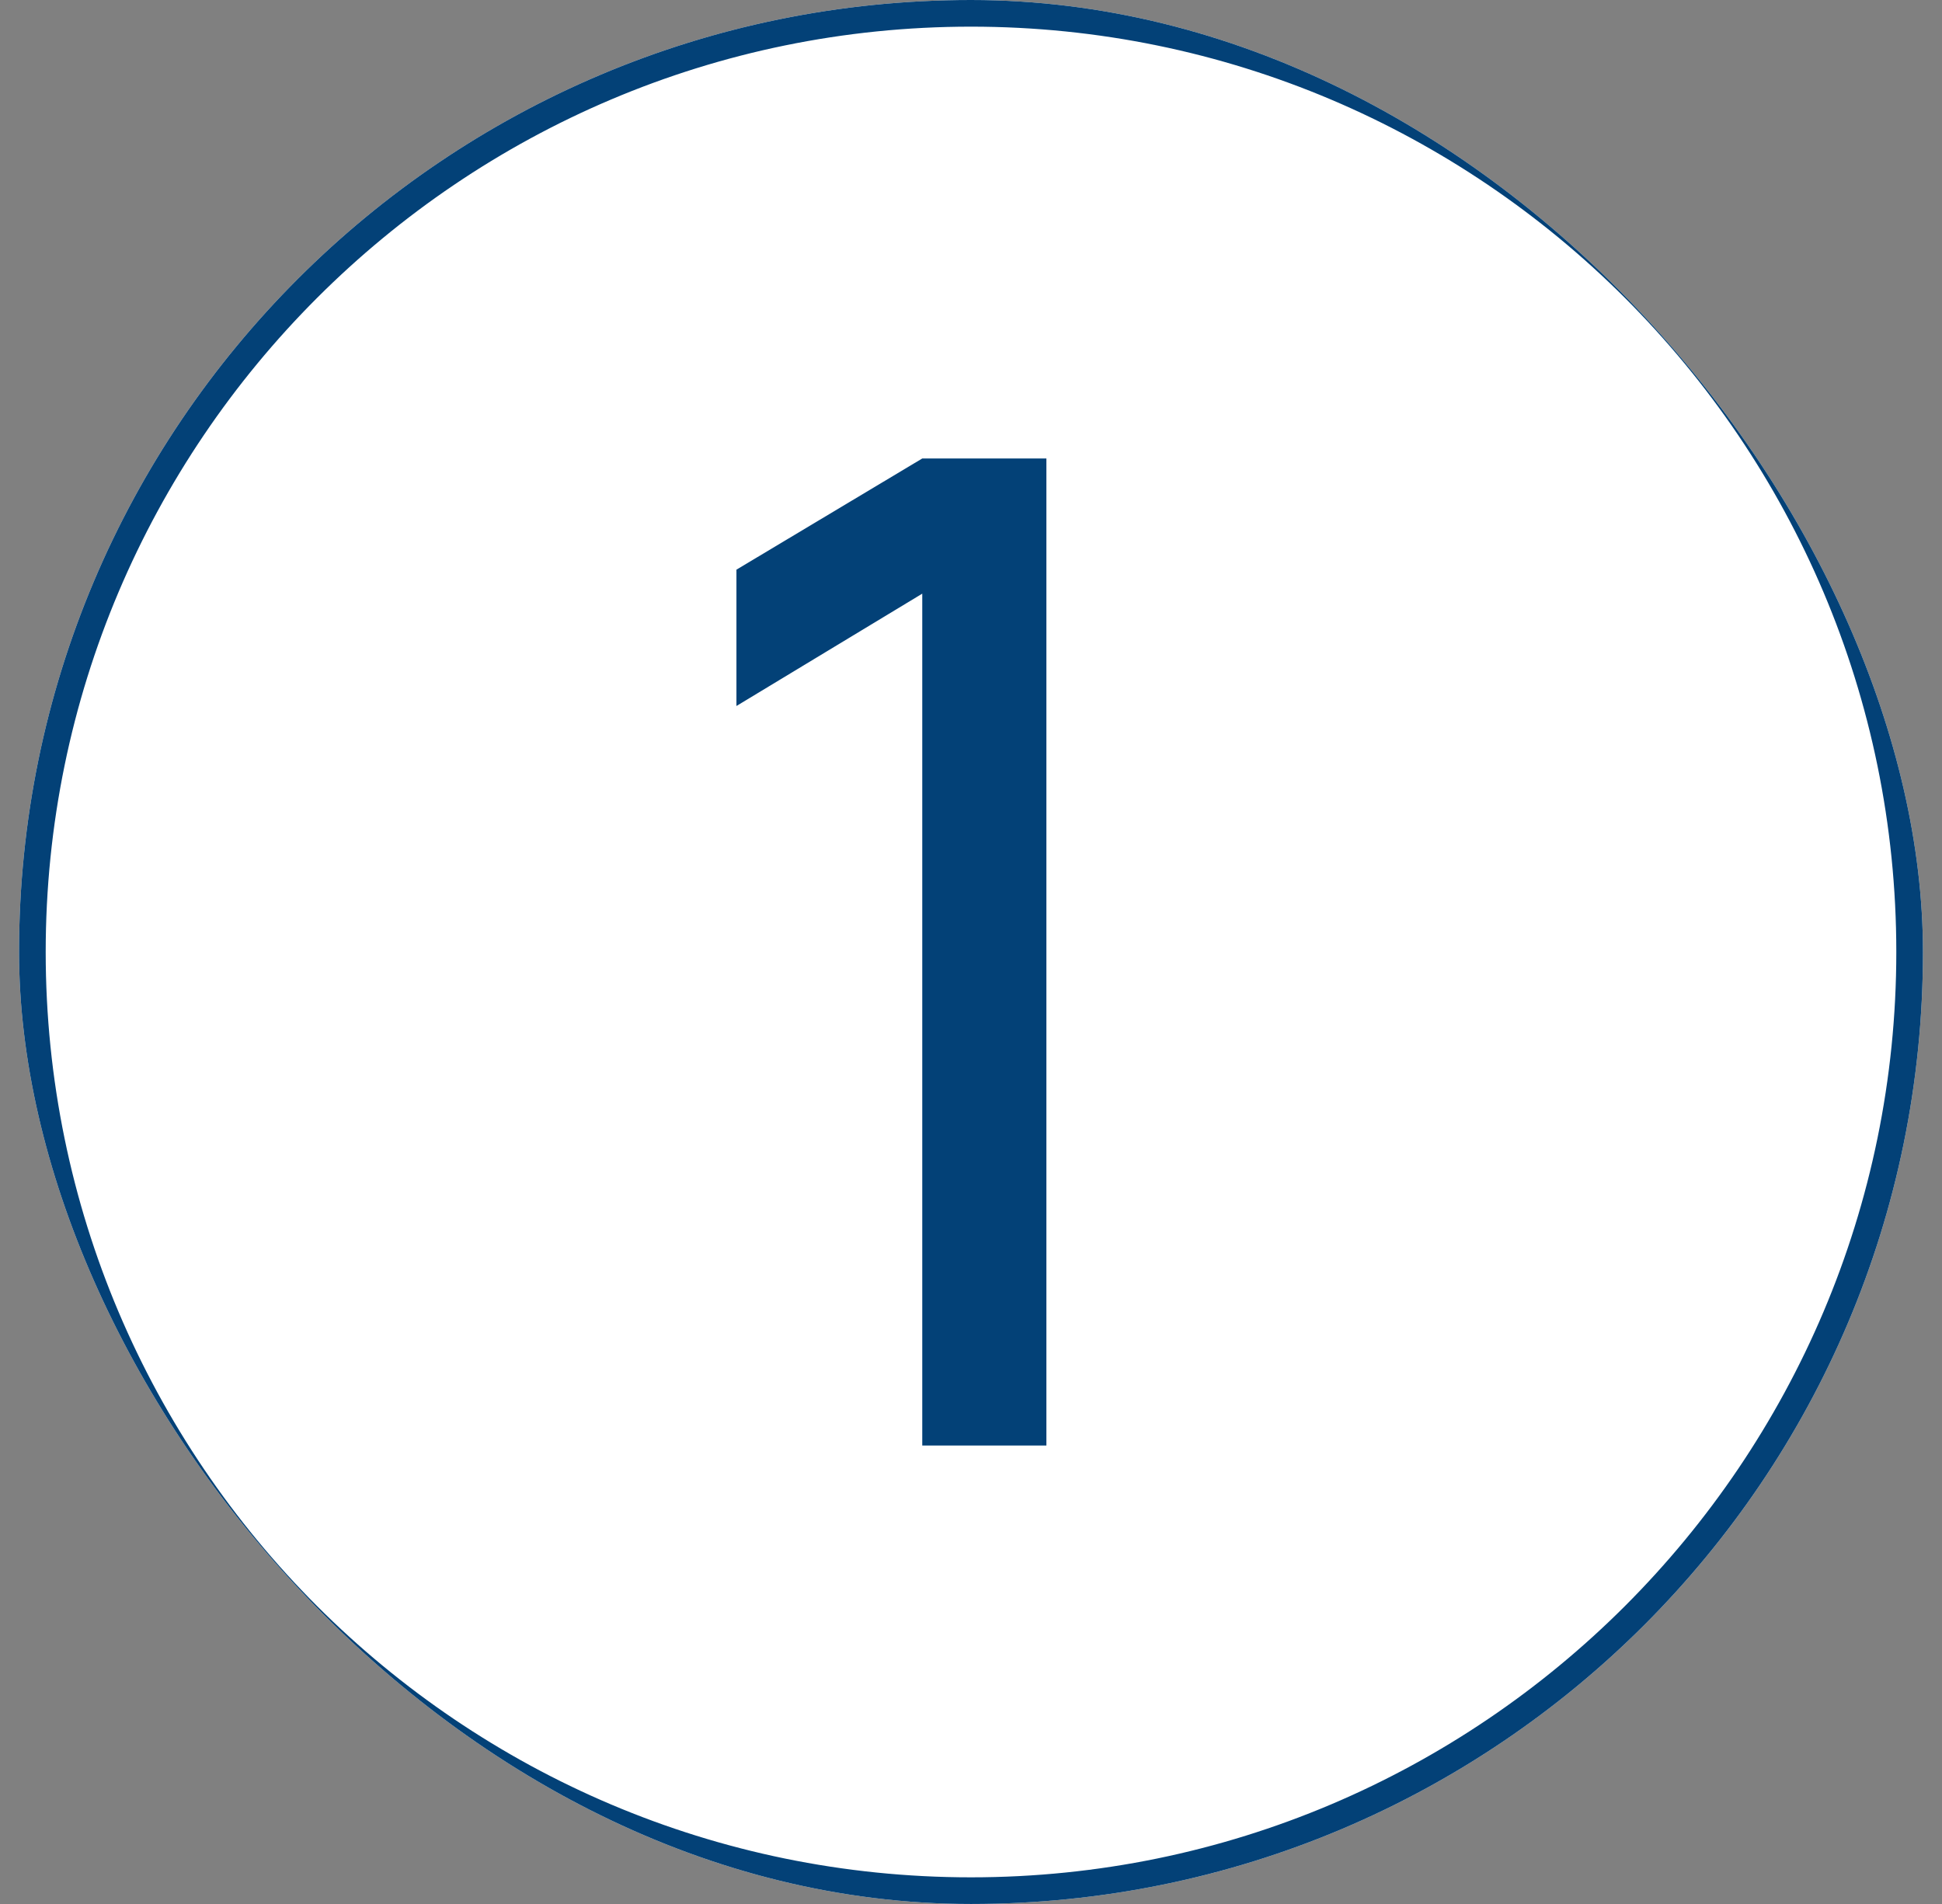
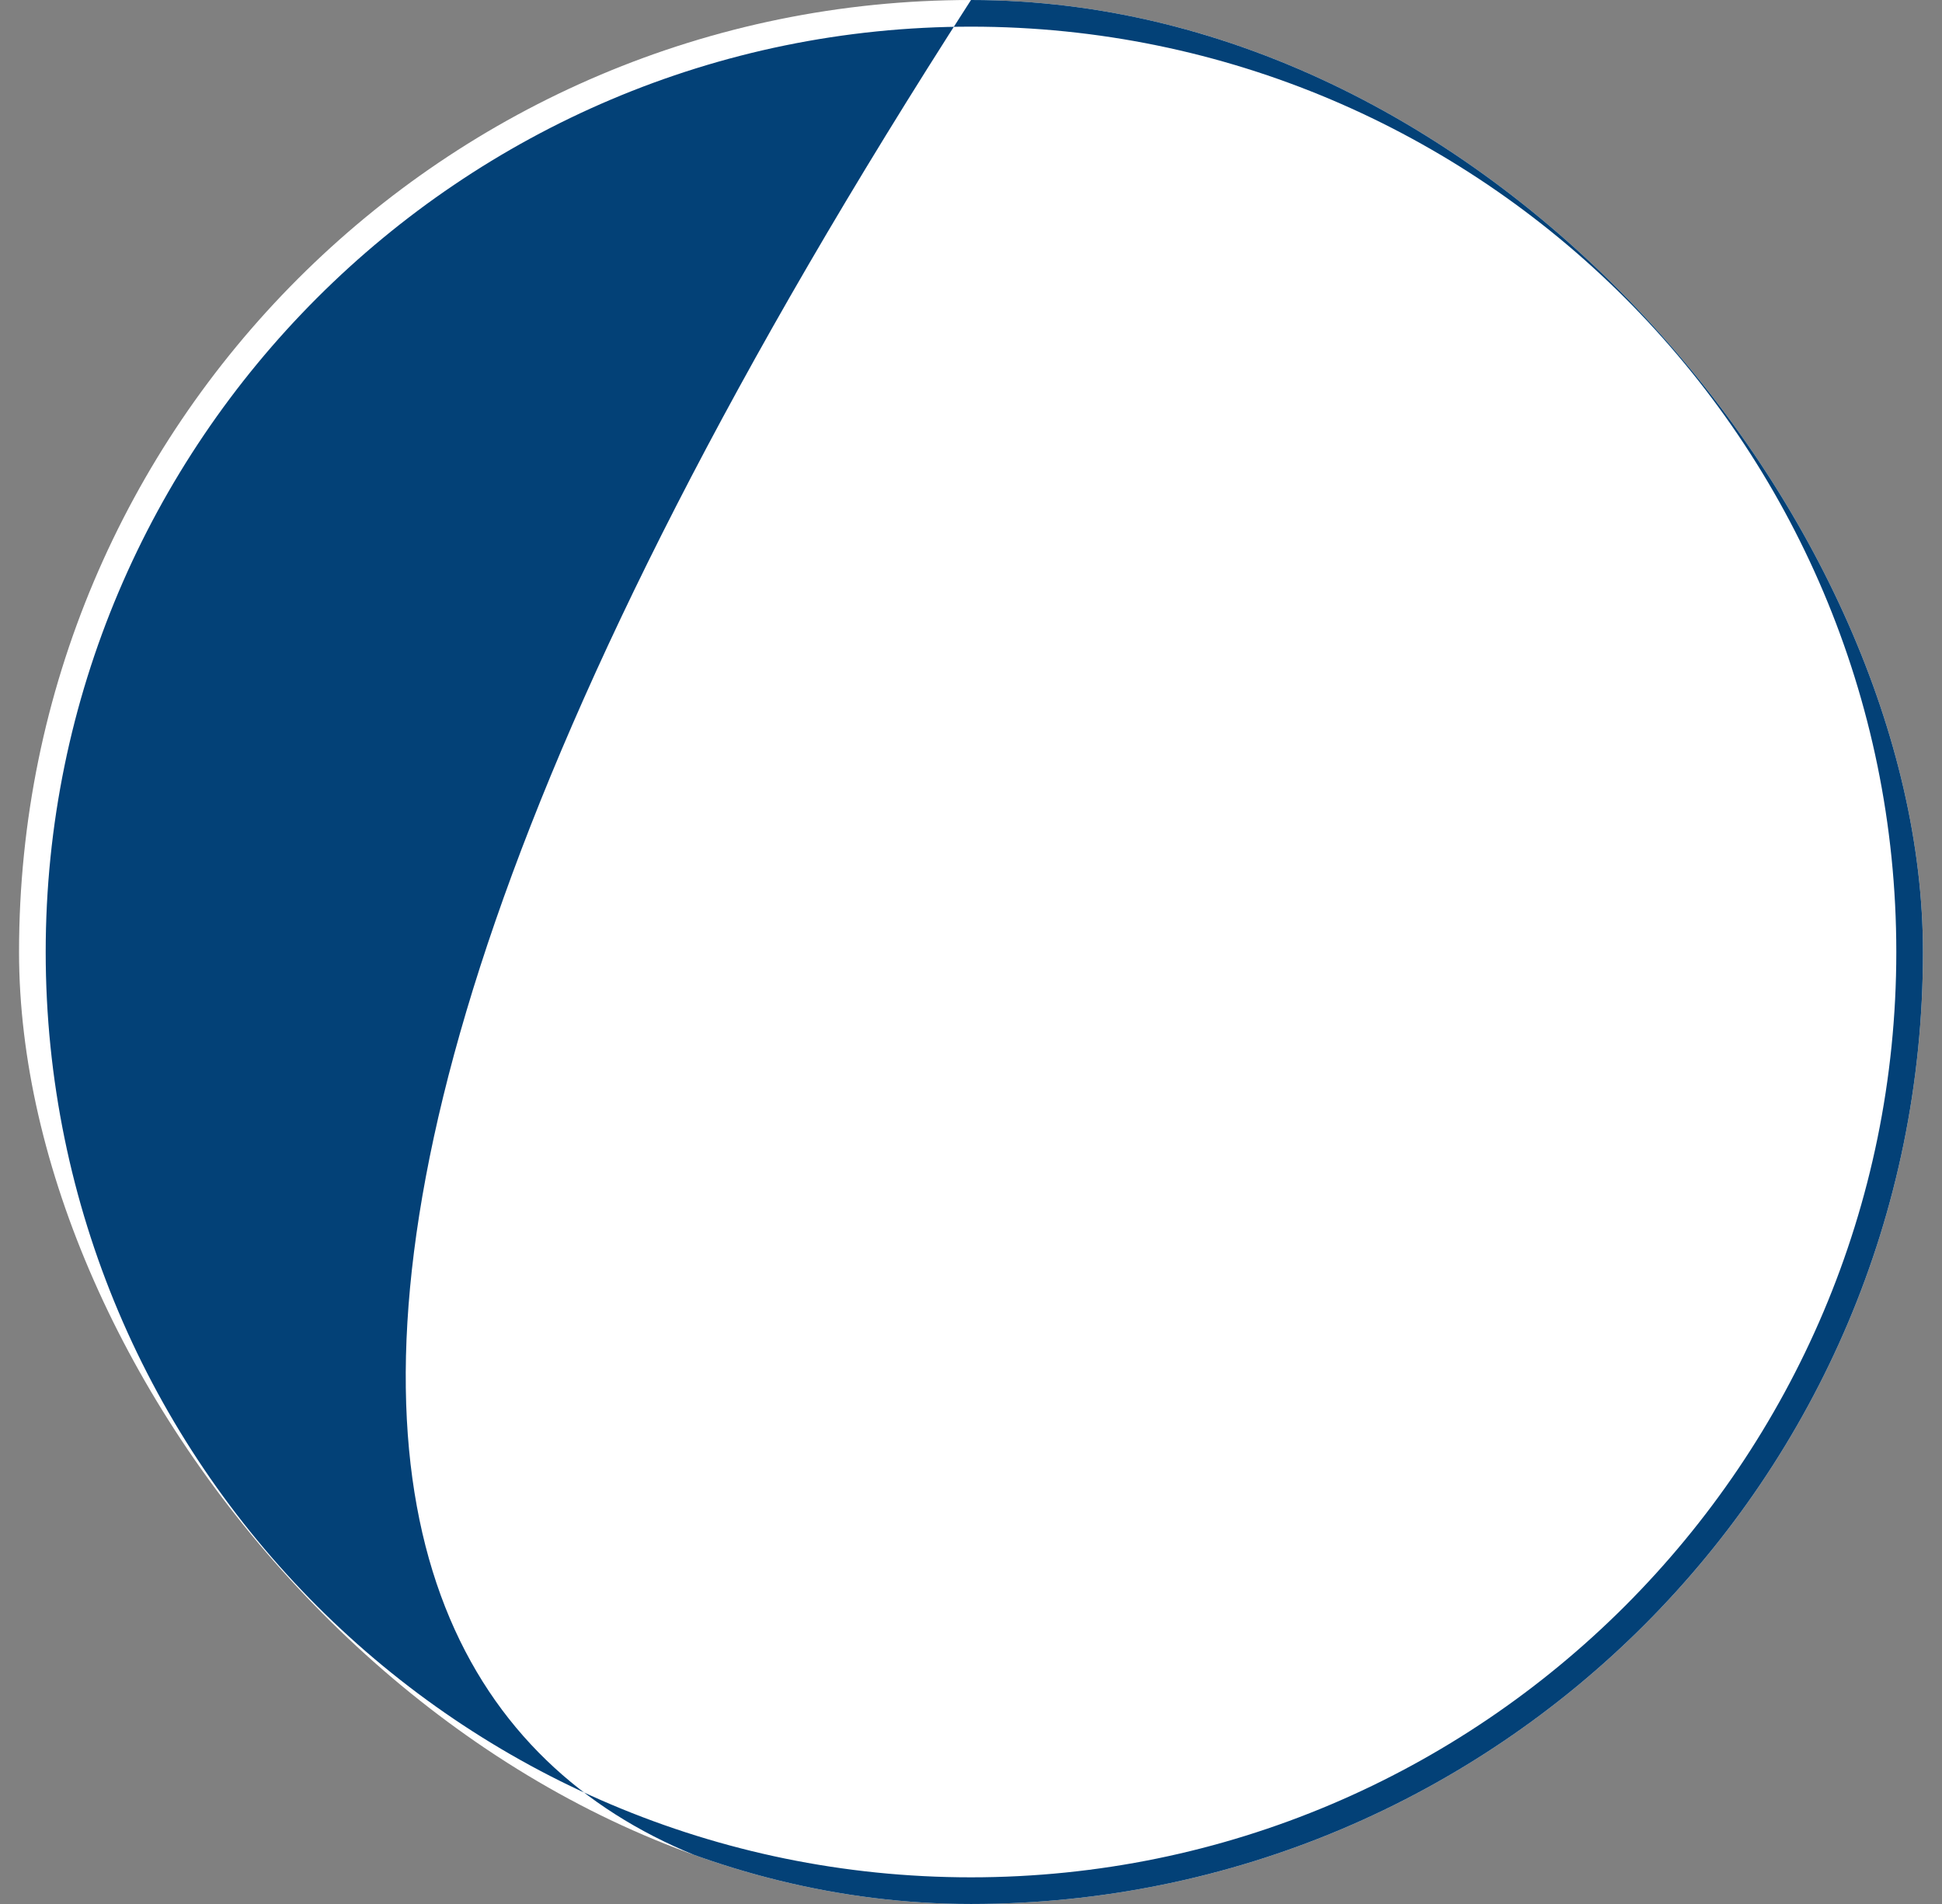
<svg xmlns="http://www.w3.org/2000/svg" width="51" height="50" viewBox="0 0 51 50" fill="none">
  <rect x="0" y="0" width="51" height="50" fill="#808080" stroke="none" />
  <g clip-path="url(#clip0_10067_2394)">
    <rect x="0.5" width="50" height="50" rx="25" fill="white" />
-     <path d="M25.5 0.7C38.9 0.7 49.8 11.6 49.8 25C49.8 38.4 38.9 49.3 25.5 49.3C12.1 49.3 1.2 38.4 1.2 25C1.2 11.6 12.1 0.7 25.5 0.7ZM25.5 0C11.69 0 0.5 11.19 0.5 25C0.5 38.81 11.69 50 25.5 50C39.31 50 50.5 38.81 50.5 25C50.5 11.19 39.31 0 25.5 0Z" fill="#034177" />
-     <path d="M24.22 37.96V15.59L19.34 18.54V14.96L24.22 12.04H27.48V37.96H24.22Z" fill="#034177" />
+     <path d="M25.5 0.7C38.9 0.7 49.8 11.6 49.8 25C49.8 38.4 38.9 49.3 25.5 49.3C12.1 49.3 1.2 38.4 1.2 25C1.2 11.6 12.1 0.7 25.5 0.7ZM25.5 0C0.5 38.81 11.69 50 25.5 50C39.31 50 50.5 38.81 50.5 25C50.5 11.19 39.31 0 25.5 0Z" fill="#034177" />
  </g>
  <defs>
    <clipPath id="clip0_10067_2394">
      <rect x="0.5" width="50" height="50" rx="25" fill="white" />
    </clipPath>
  </defs>
</svg>